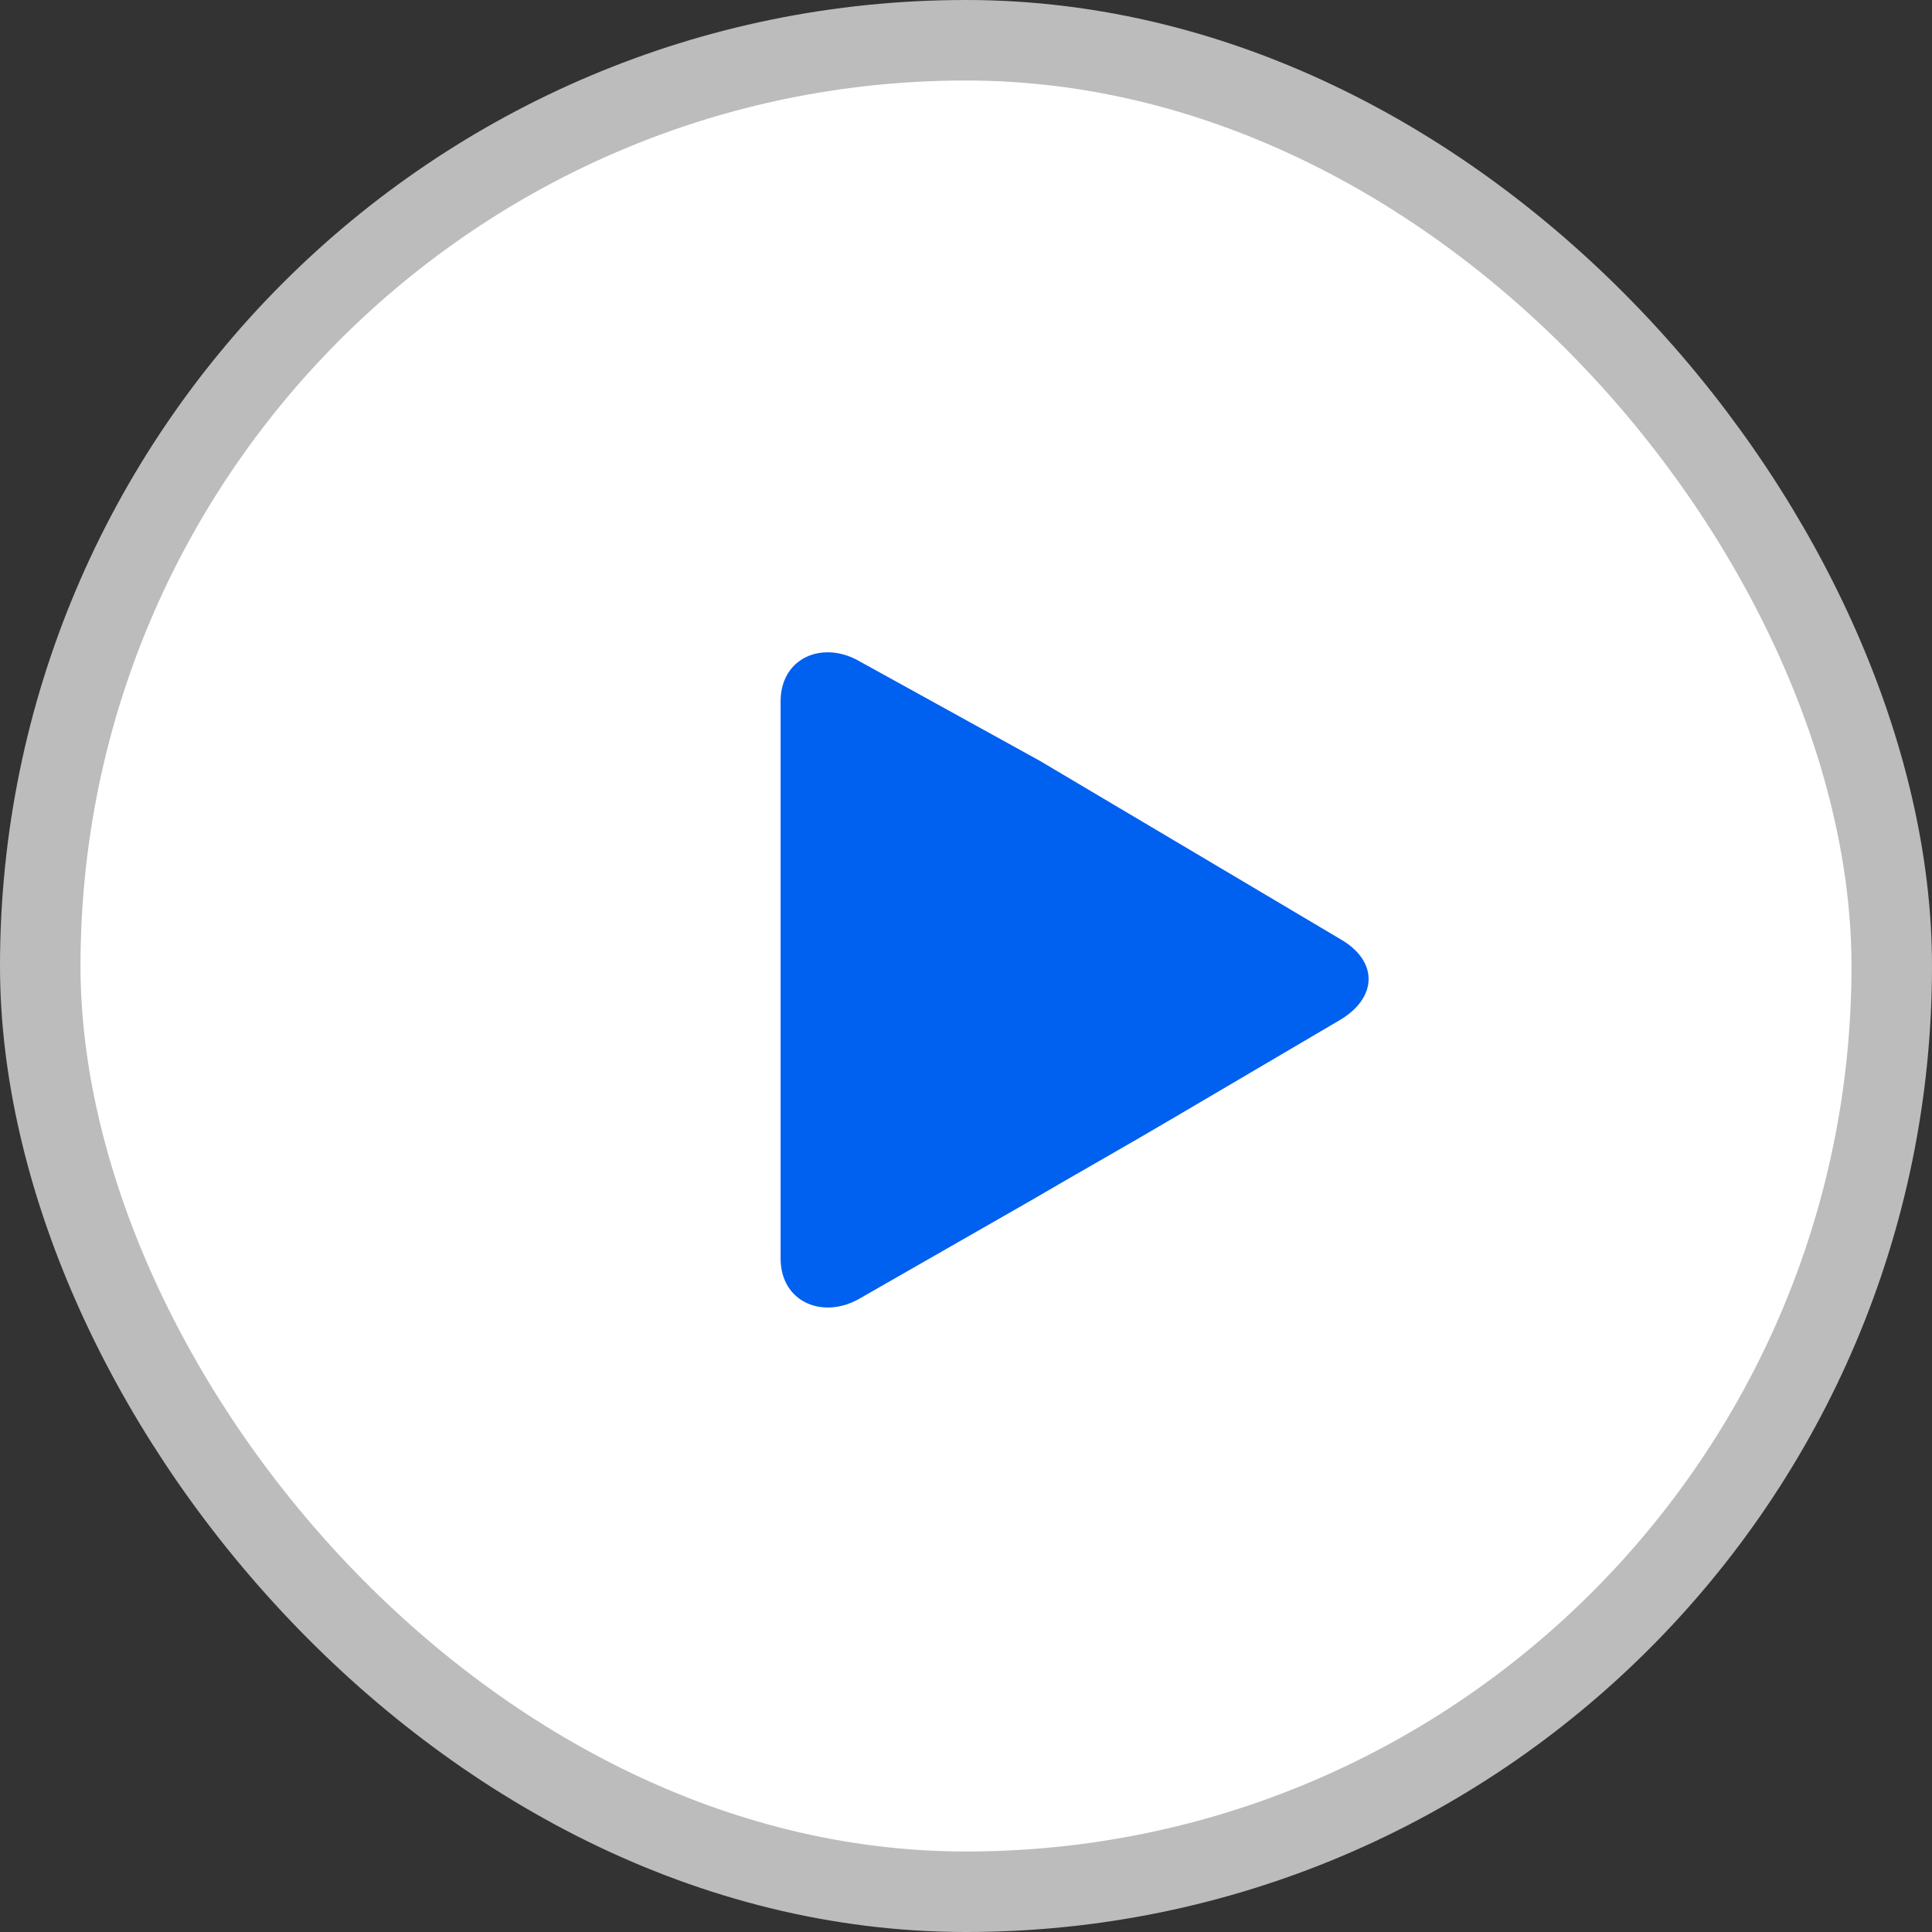
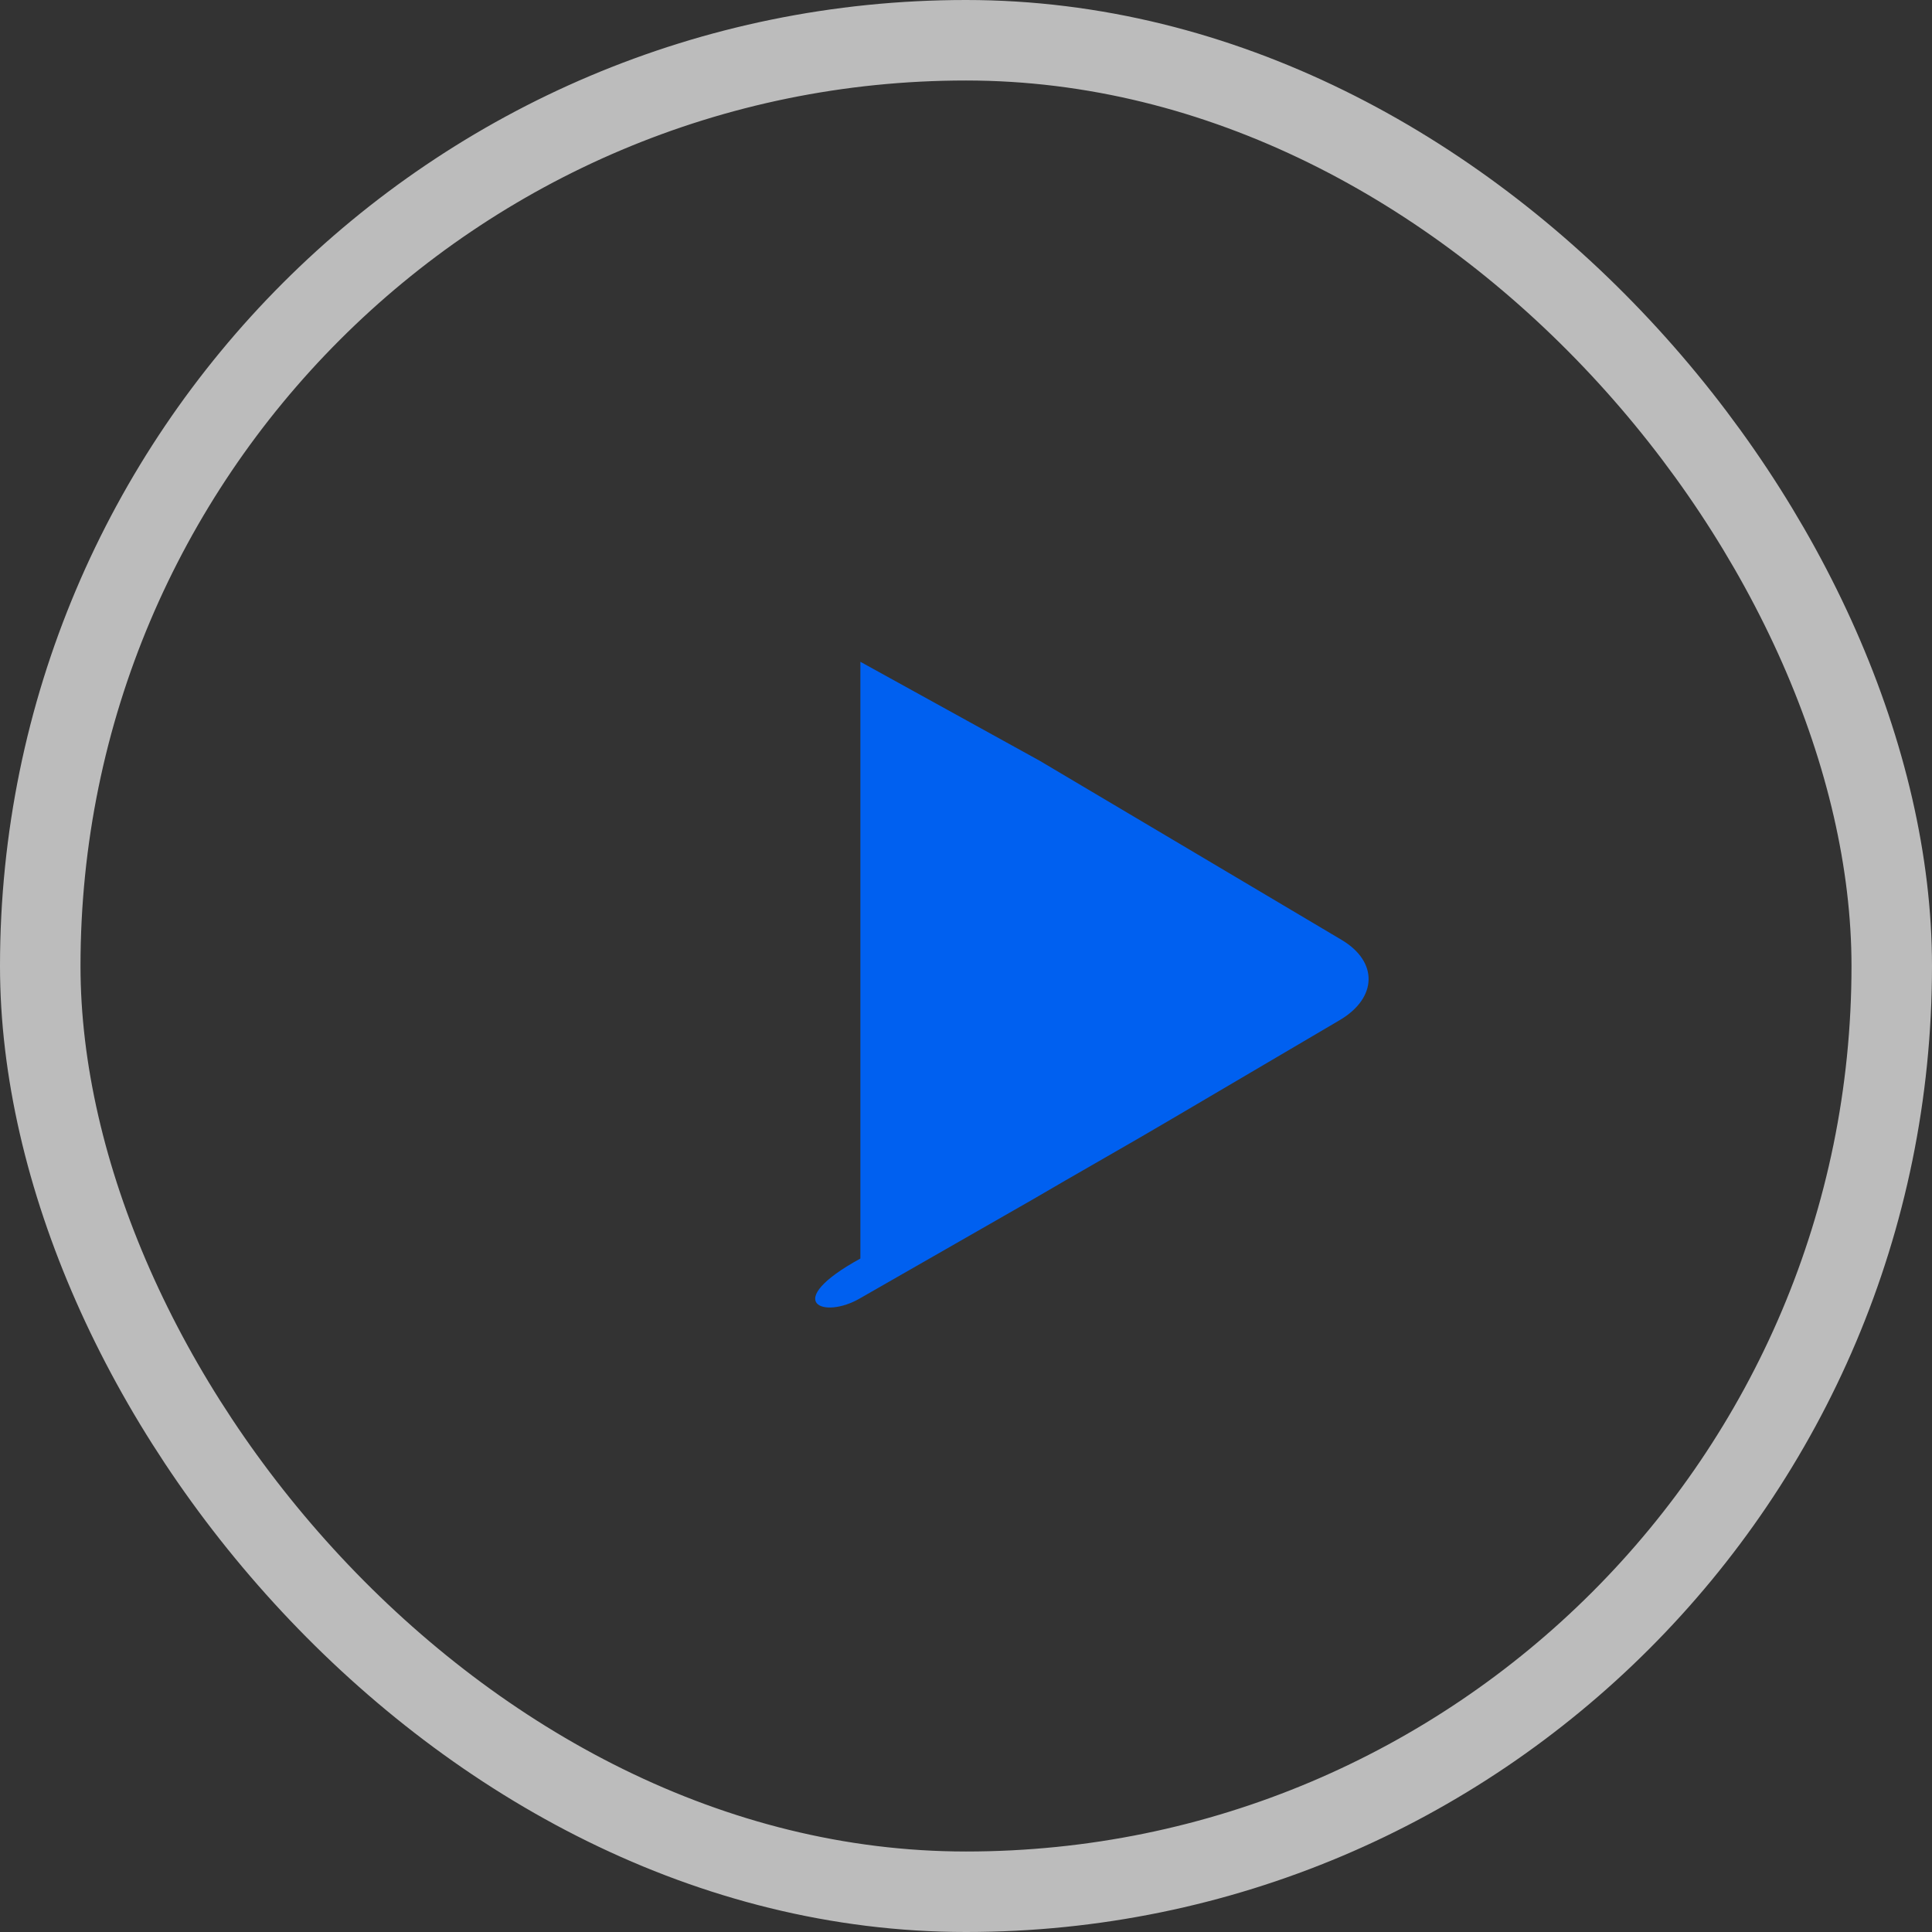
<svg xmlns="http://www.w3.org/2000/svg" width="24" height="24" viewBox="0 0 24 24" fill="none">
  <rect x="0" y="0" width="24" height="24" fill="#333333" stroke="none" />
-   <rect x="0.5" y="0.5" width="23" height="23" rx="11.5" fill="white" />
  <rect x="0.5" y="0.5" width="23" height="23" rx="11.5" stroke="#BCBCBC" />
-   <path d="M16.665 11.675L14.594 10.446C14.133 10.172 13.376 9.724 12.913 9.449L10.688 8.221C10.227 7.947 9.697 8.167 9.697 8.712V15.634C9.697 16.177 10.227 16.399 10.689 16.125L12.836 14.896C13.3 14.623 14.094 14.174 14.556 13.9L16.645 12.671C17.107 12.397 17.126 11.949 16.665 11.675Z" fill="#0060F0" />
+   <path d="M16.665 11.675L14.594 10.446C14.133 10.172 13.376 9.724 12.913 9.449L10.688 8.221V15.634C9.697 16.177 10.227 16.399 10.689 16.125L12.836 14.896C13.3 14.623 14.094 14.174 14.556 13.9L16.645 12.671C17.107 12.397 17.126 11.949 16.665 11.675Z" fill="#0060F0" />
</svg>